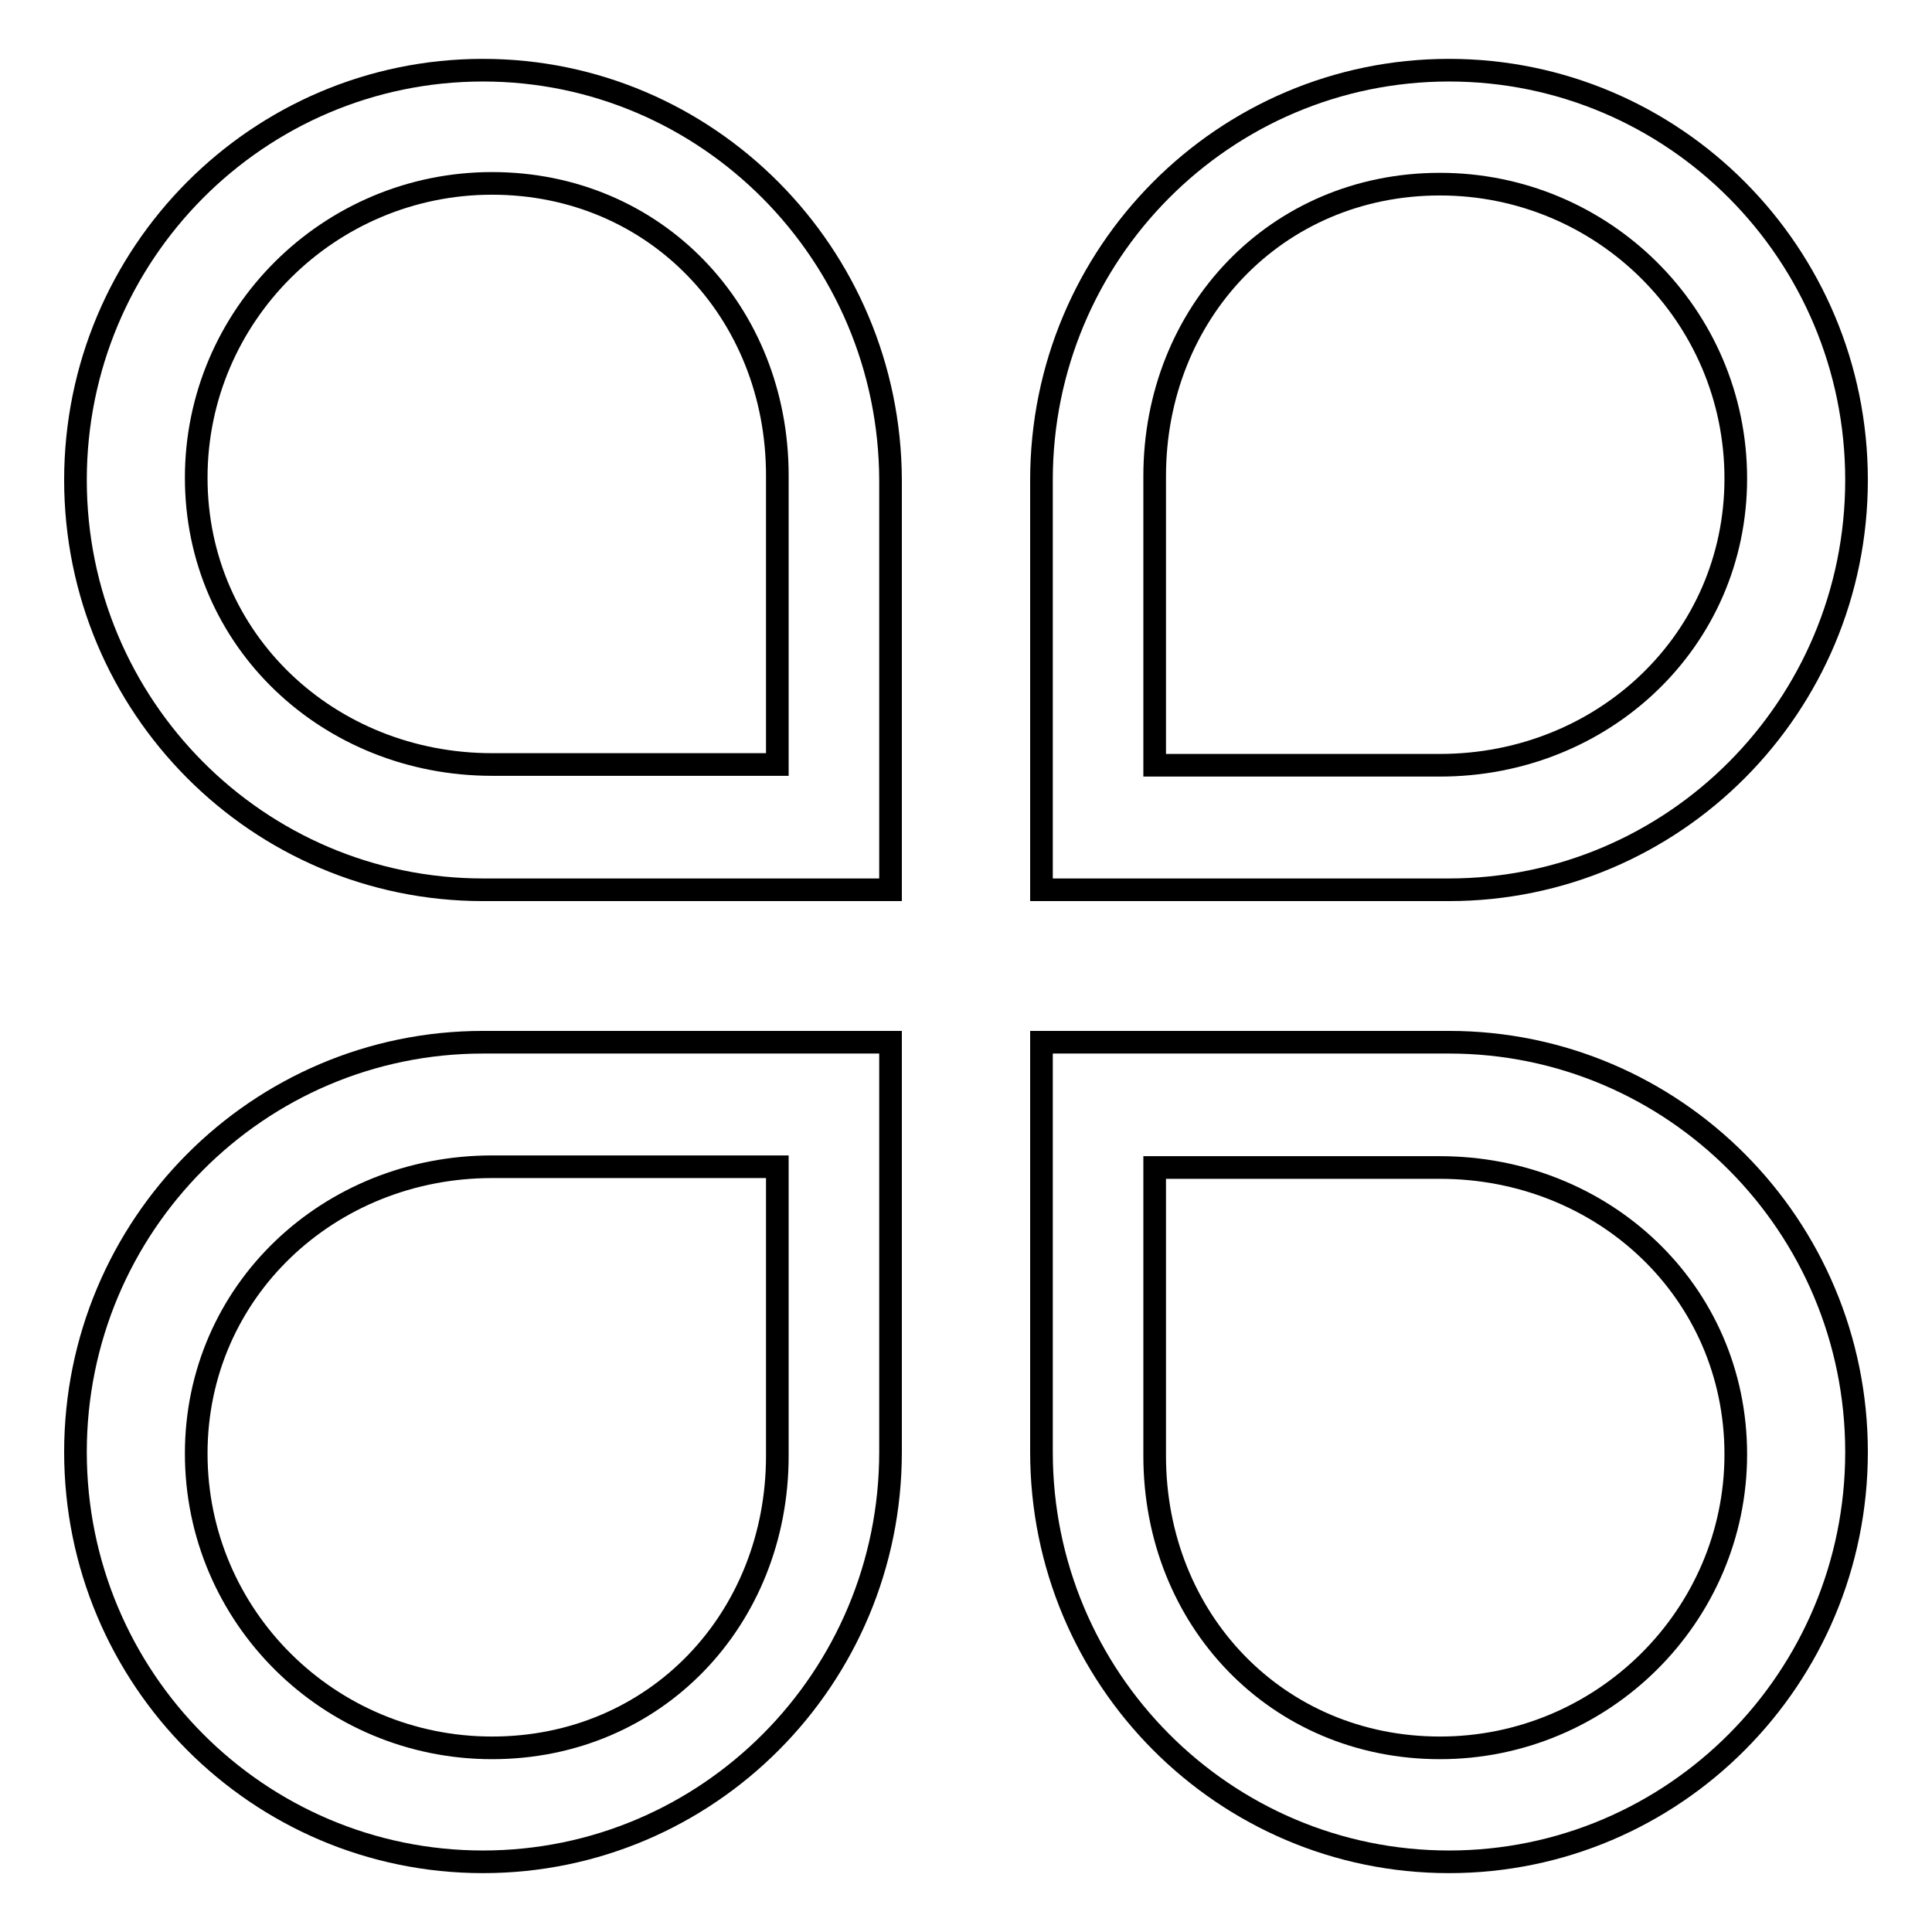
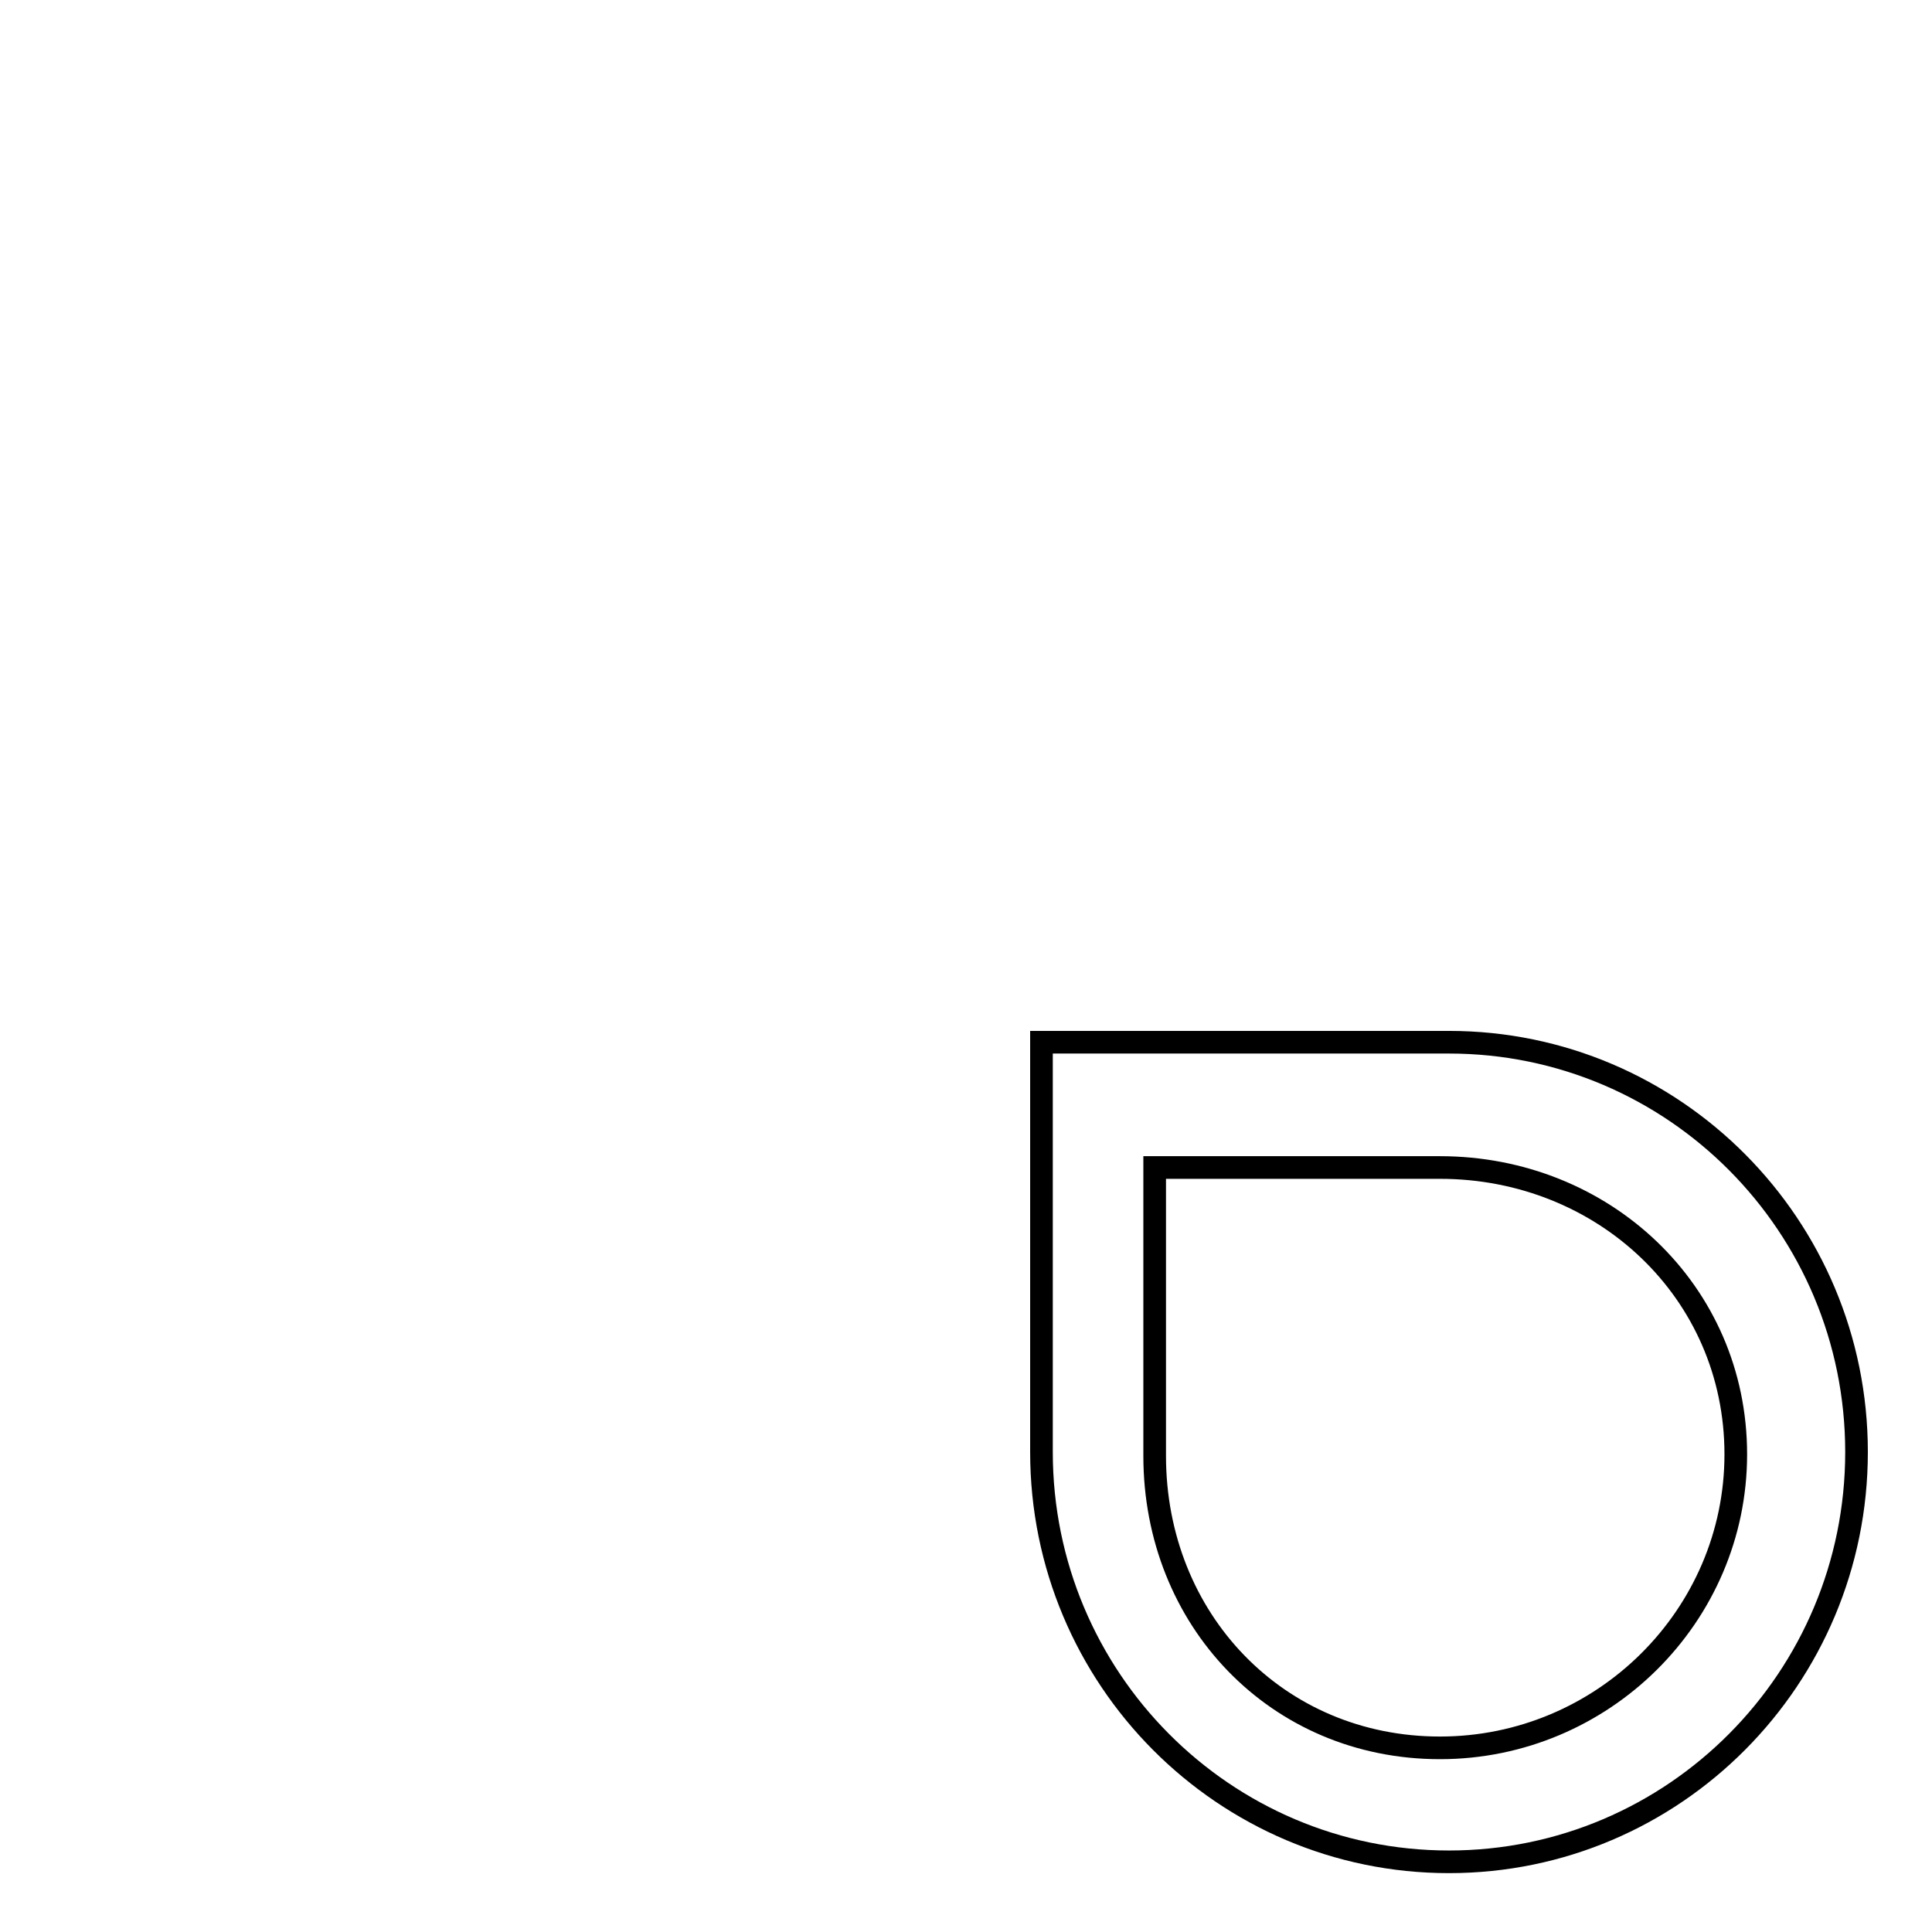
<svg xmlns="http://www.w3.org/2000/svg" version="1.1" x="0px" y="0px" viewBox="0 0 256 256" enable-background="new 0 0 256 256" xml:space="preserve">
  <g>
    <g>
-       <path stroke-width="3" fill-opacity="0" stroke="#000000" d="M64,9.3c-29.8,0-54,24.3-54,54.3s24.2,54.3,54,54.3h48.3h5.7v-5.7V63.6C117.9,33.6,93.7,9.3,64,9.3z M103,101.3H65.2c-21.6,0-39.2-16.4-39.2-38c0-21.5,17.6-39,39.2-39c21.6,0,37.8,17,37.8,38.7L103,101.3z" />
-       <path stroke-width="3" fill-opacity="0" stroke="#000000" d="M192,117.9c29.8,0,54-24.3,54-54.3S221.8,9.3,192,9.3c-29.8,0-54,24.3-54,54.3v48.6v5.7h5.7H192L192,117.9z M153,63.1c0-21.6,16.1-38.7,37.8-38.7c21.6,0,39.2,17.4,39.2,39c0,21.5-17.6,38-39.2,38H153L153,63.1z" />
-       <path stroke-width="3" fill-opacity="0" stroke="#000000" d="M64,138.1c-29.8,0-54,24.3-54,54.3s24.2,54.3,54,54.3c29.8,0,54-24.3,54-54.3v-48.6v-5.7h-5.7L64,138.1L64,138.1z M103,192.9c0,21.6-16.1,38.7-37.8,38.7c-21.6,0-39.2-17.4-39.2-39c0-21.5,17.6-38,39.2-38H103L103,192.9z" />
      <path stroke-width="3" fill-opacity="0" stroke="#000000" d="M192,138.1h-48.3h-5.7v5.7v48.6c0,30,24.2,54.3,54,54.3c29.8,0,54-24.3,54-54.3C246,162.4,221.8,138.1,192,138.1z M190.8,231.6c-21.6,0-37.8-17-37.8-38.7l0-38.2h37.8c21.6,0,39.2,16.4,39.2,38C230,214.1,212.4,231.6,190.8,231.6z" />
    </g>
  </g>
</svg>